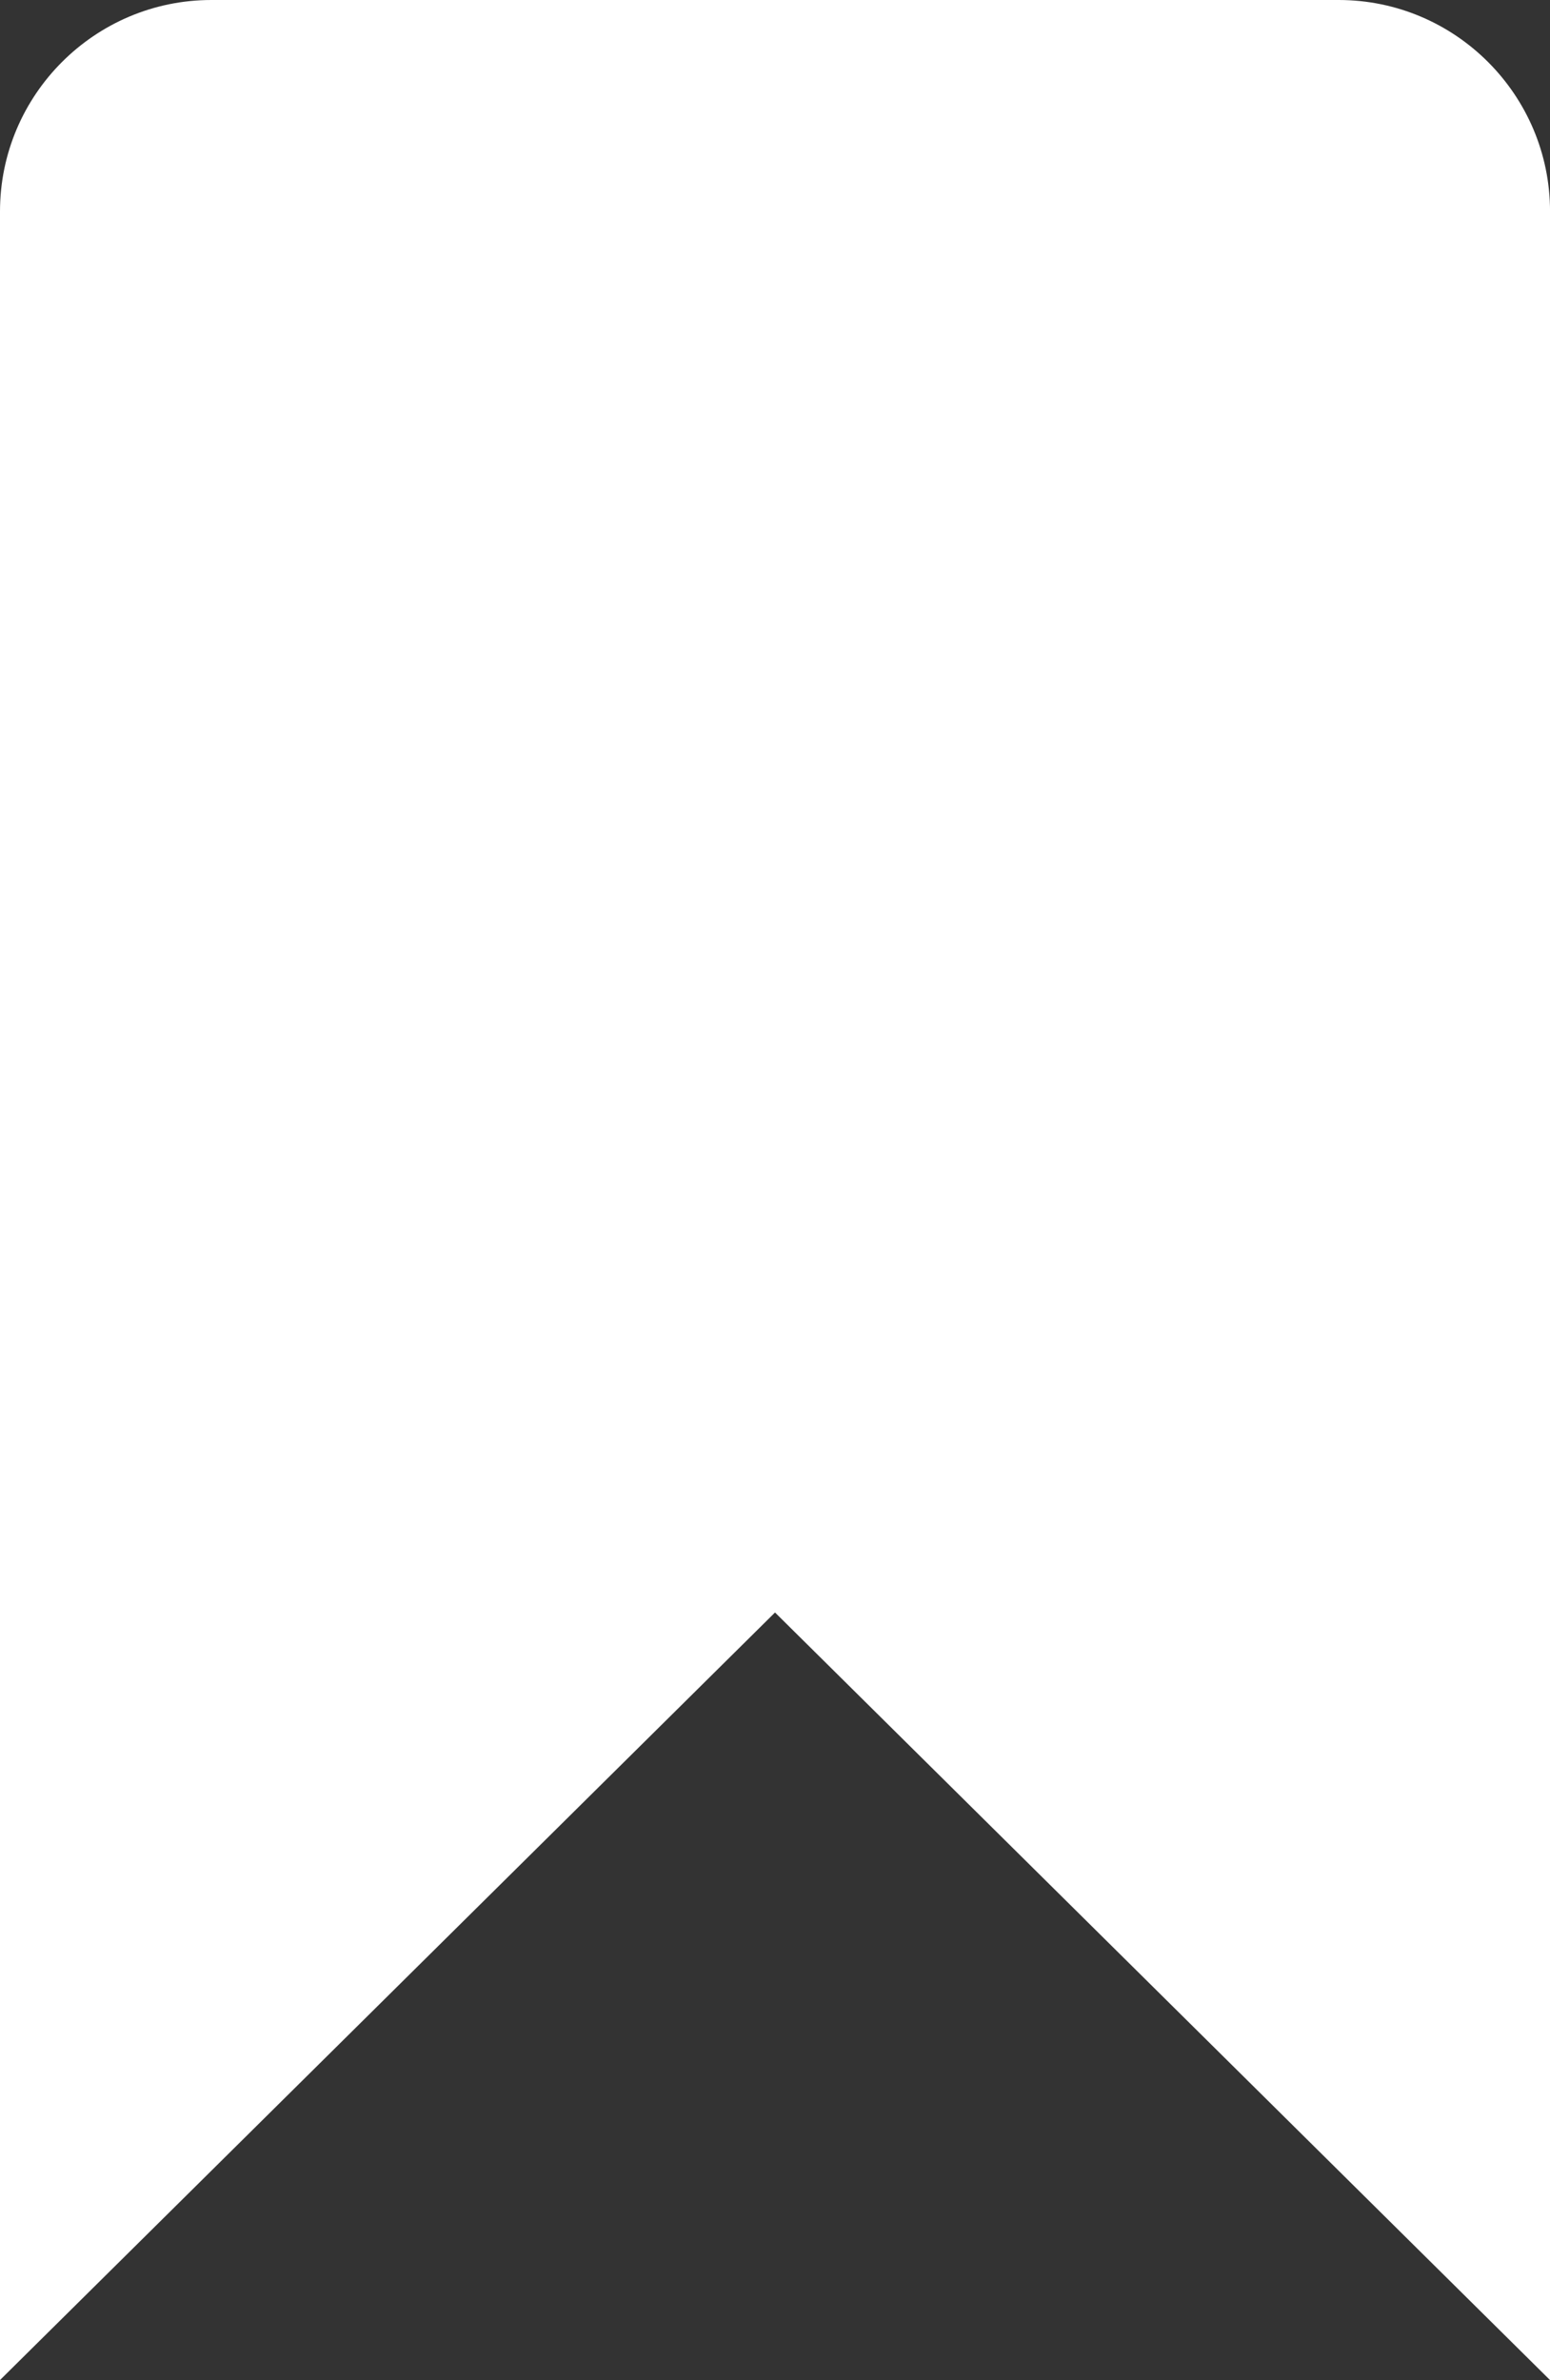
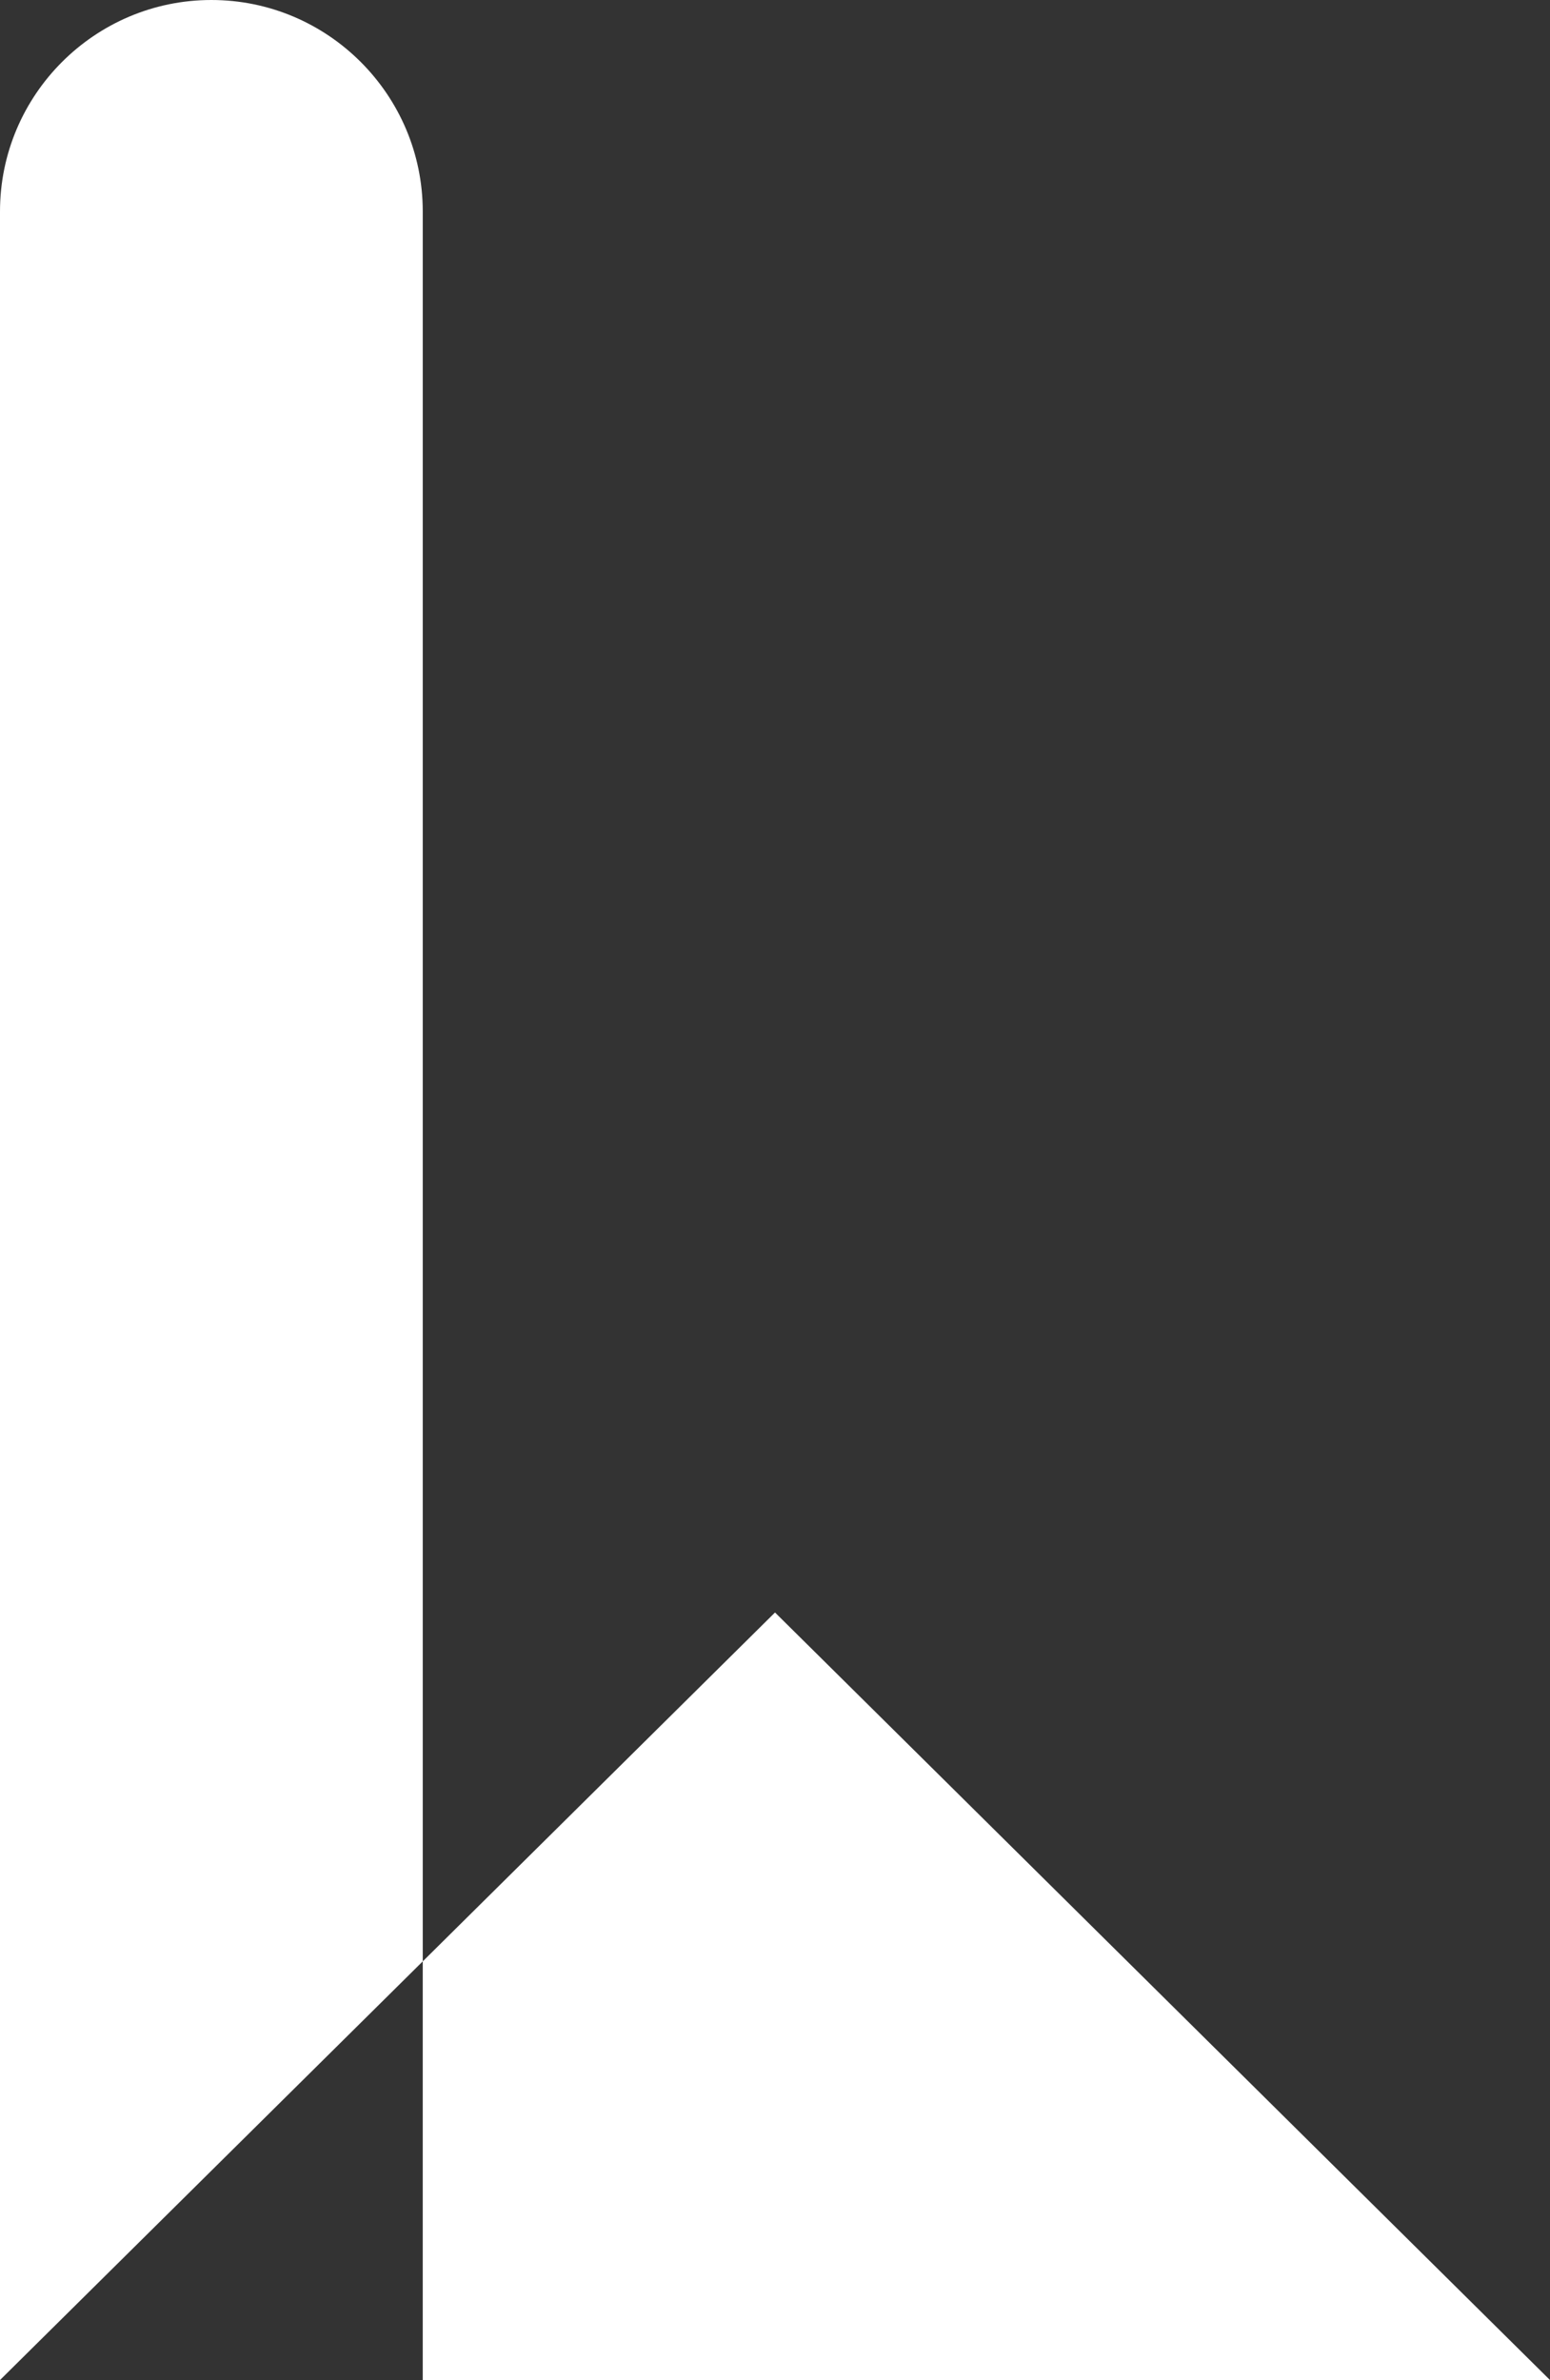
<svg xmlns="http://www.w3.org/2000/svg" version="1.1" id="Ebene_1" x="0px" y="0px" viewBox="0 0 521.23 800" style="enable-background:new 0 0 521.23 800;" xml:space="preserve">
  <rect x="0" y="0" width="521.23" height="800" fill="#333333" stroke="none" />
  <style type="text/css">
	.st0{fill-rule:evenodd;clip-rule:evenodd;fill:#FFFFFF;}
</style>
-   <path class="st0" d="M521.23,800L260.62,542L0,800V71.08C0,31.89,31.89,0,71.08,0h379.08c39.19,0,71.08,31.89,71.08,71.08V800z" />
+   <path class="st0" d="M521.23,800L260.62,542L0,800V71.08C0,31.89,31.89,0,71.08,0c39.19,0,71.08,31.89,71.08,71.08V800z" />
</svg>